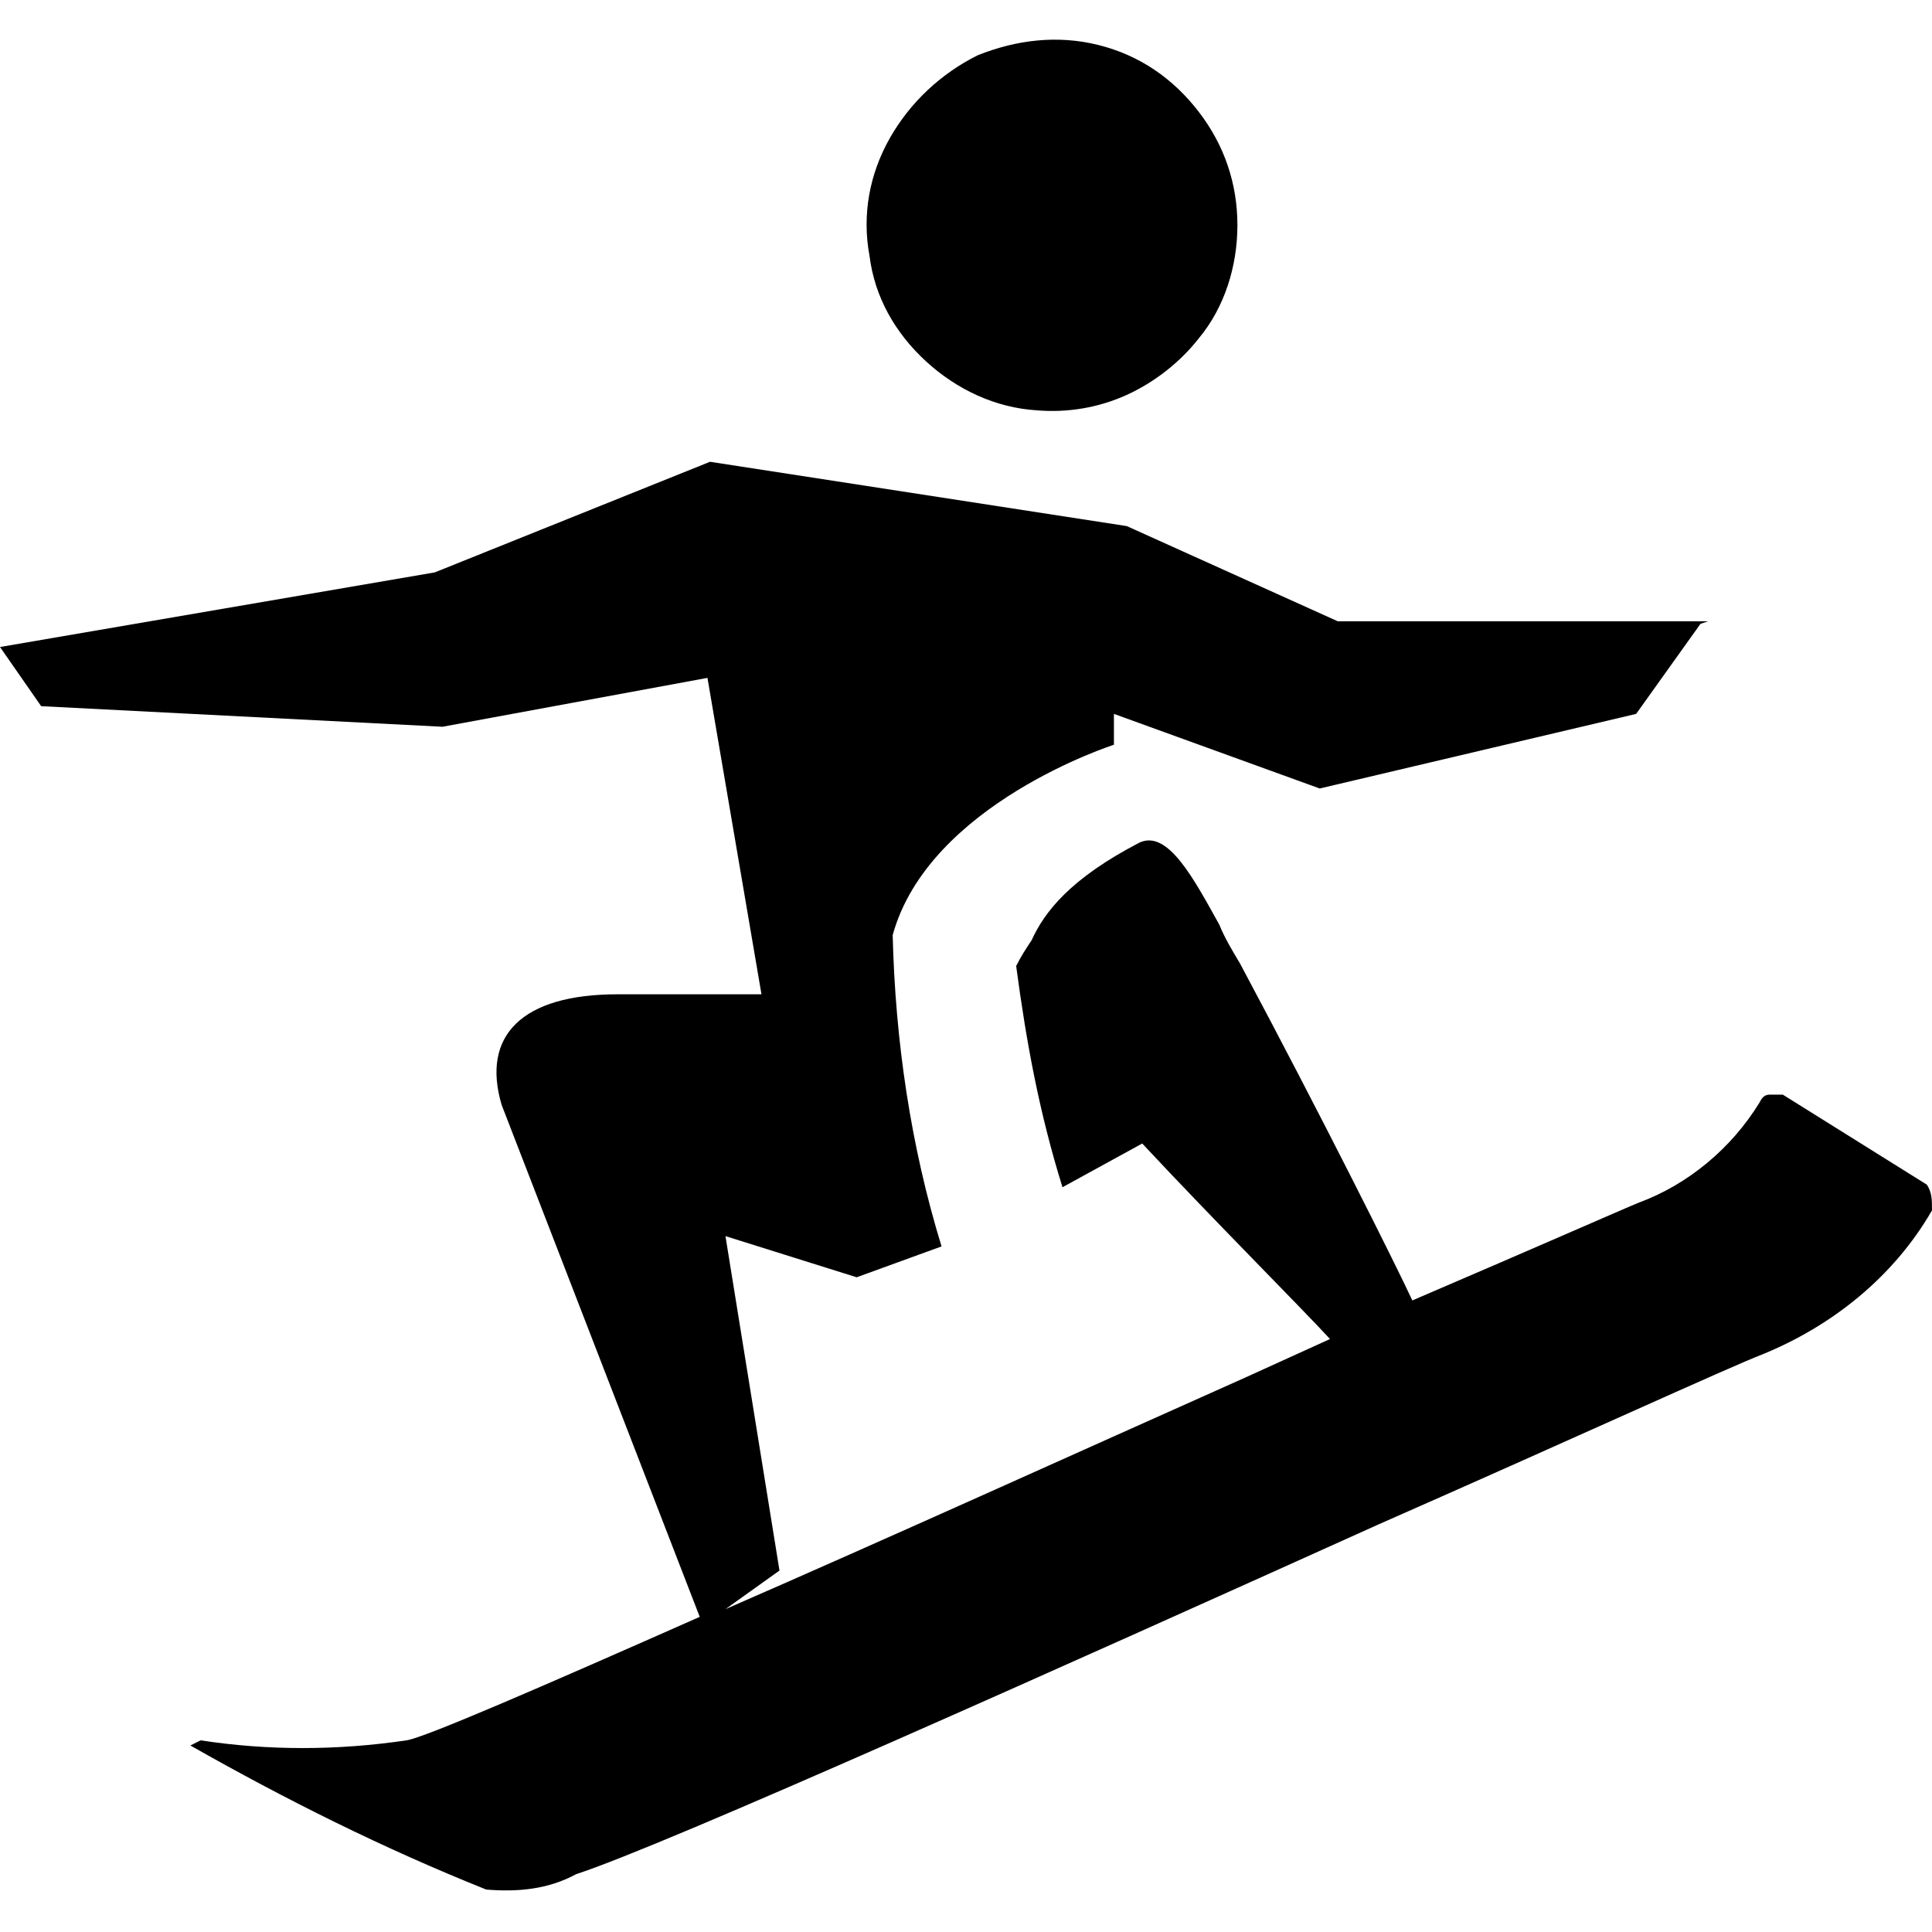
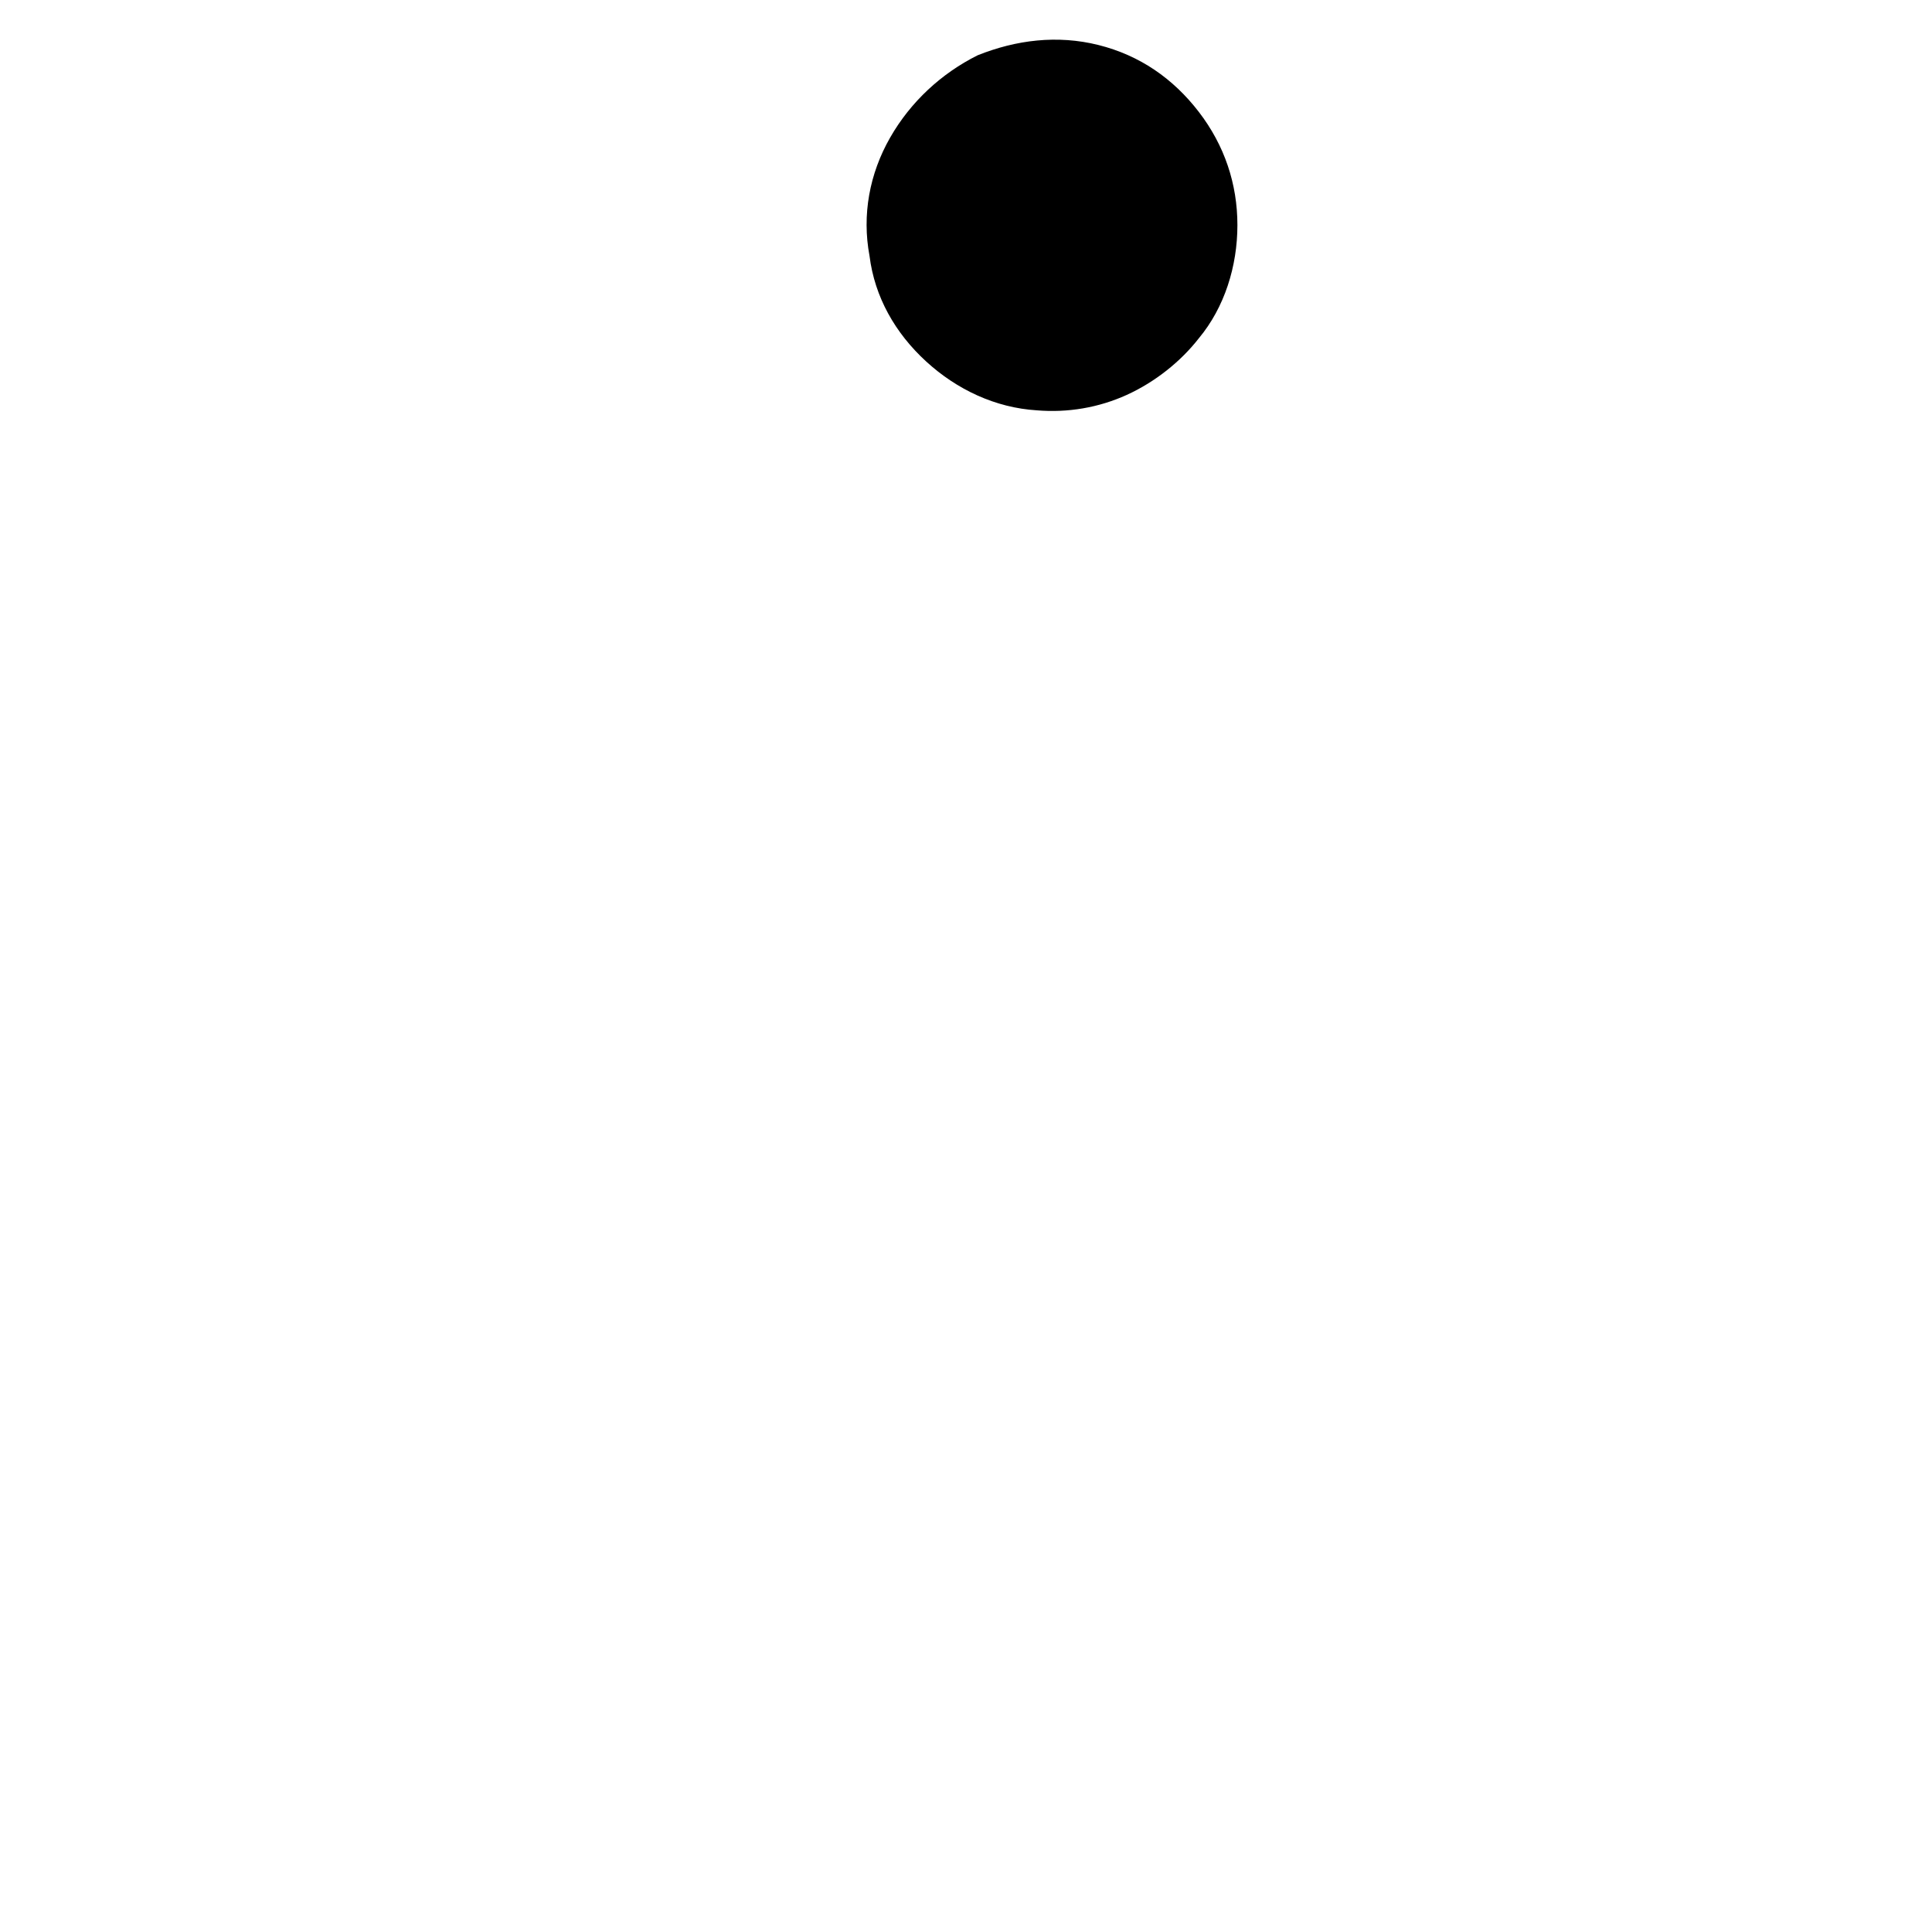
<svg xmlns="http://www.w3.org/2000/svg" width="1in" height="1in" version="1.1" viewBox="0 0 75.1 72">
  <g>
    <g id="Layer_1">
      <path d="M40.3,14.4c-1.6-.1-3.1-.8-4.3-1.9-1.2-1.1-2-2.5-2.2-4.1-.3-1.6,0-3.2.8-4.6.8-1.4,2-2.5,3.4-3.2,1.5-.6,3.1-.8,4.7-.4,1.6.4,2.9,1.3,3.9,2.6,1,1.3,1.5,2.8,1.5,4.4,0,1.6-.5,3.2-1.5,4.4-.7.9-1.7,1.7-2.8,2.2-1.1.5-2.3.7-3.5.6Z" />
-       <path d="M66.4,22.6h-14.4l-8.2-3.7-16.2-2.5-10.7,4.3L0,23.6l1.6,2.3,15.6.8,10.3-1.9,2.1,12.3h-5.6c-3.7,0-5.3,1.6-4.5,4.3l7.7,19.9c-6.1,2.7-10.7,4.7-11.4,4.8-2.7.4-5.4.4-8,0l-.4.2c3.7,2.1,7.5,4,11.5,5.6,1.2.1,2.4,0,3.5-.6,3.4-1.1,19-8.1,31.2-13.6,7.5-3.3,13.6-6.1,14.9-6.6,2.7-1.1,5.1-3,6.6-5.6,0-.4,0-.7-.2-1l-5.6-3.5c-.1,0-.3,0-.5,0-.2,0-.3.1-.4.3-1.1,1.8-2.8,3.2-4.7,3.9-.5.2-3.9,1.7-8.8,3.8-.6-1.3-3.6-7.3-6.7-13.1-.3-.5-.6-1-.8-1.5-1-1.8-2-3.7-3.1-3.2-2.7,1.4-3.7,2.7-4.2,3.8-.2.3-.4.6-.6,1,.4,3,.9,5.7,1.8,8.6l3.1-1.7c2.8,3,6.1,6.3,7.3,7.6l-3.3,1.5c-6.5,2.9-14,6.3-20.2,9l2.1-1.5-2.1-13,5.1,1.6,3.3-1.2c-1.2-3.9-1.8-8-1.9-12.1,1.4-5.1,8.6-7.4,8.6-7.4v-1.2l8,2.9,12.3-2.9,2.5-3.5Z" />
    </g>
  </g>
</svg>